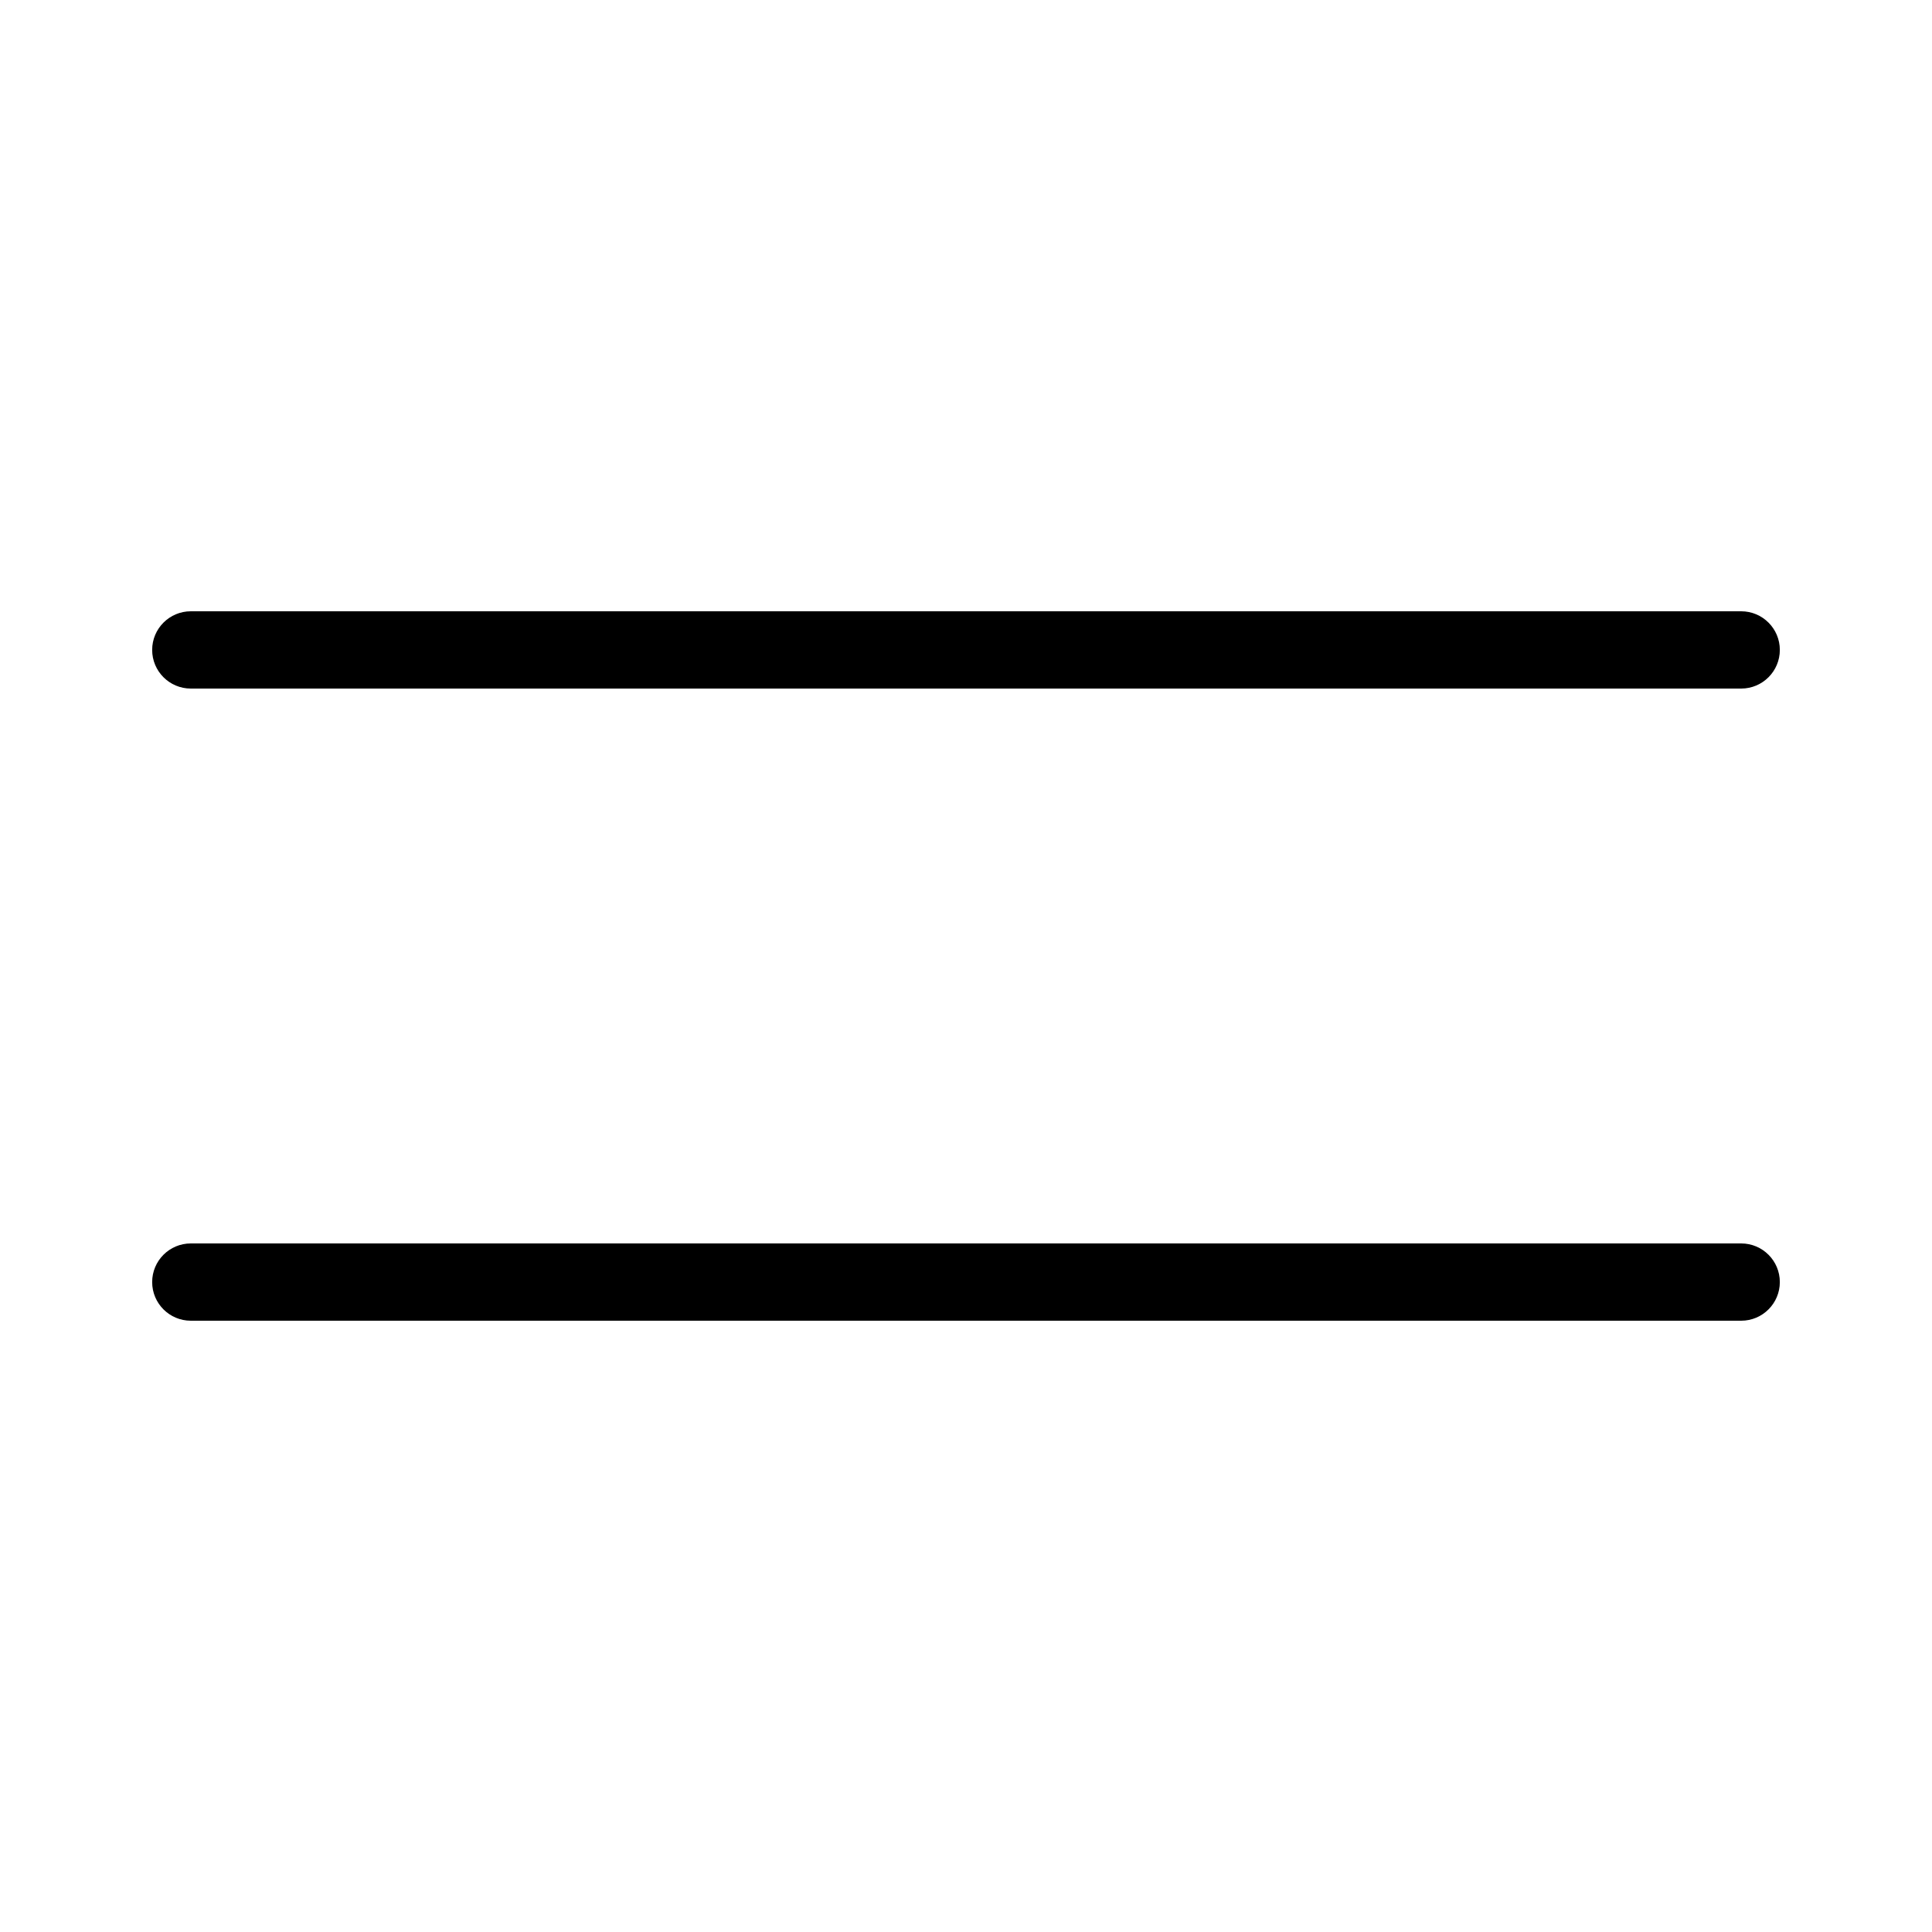
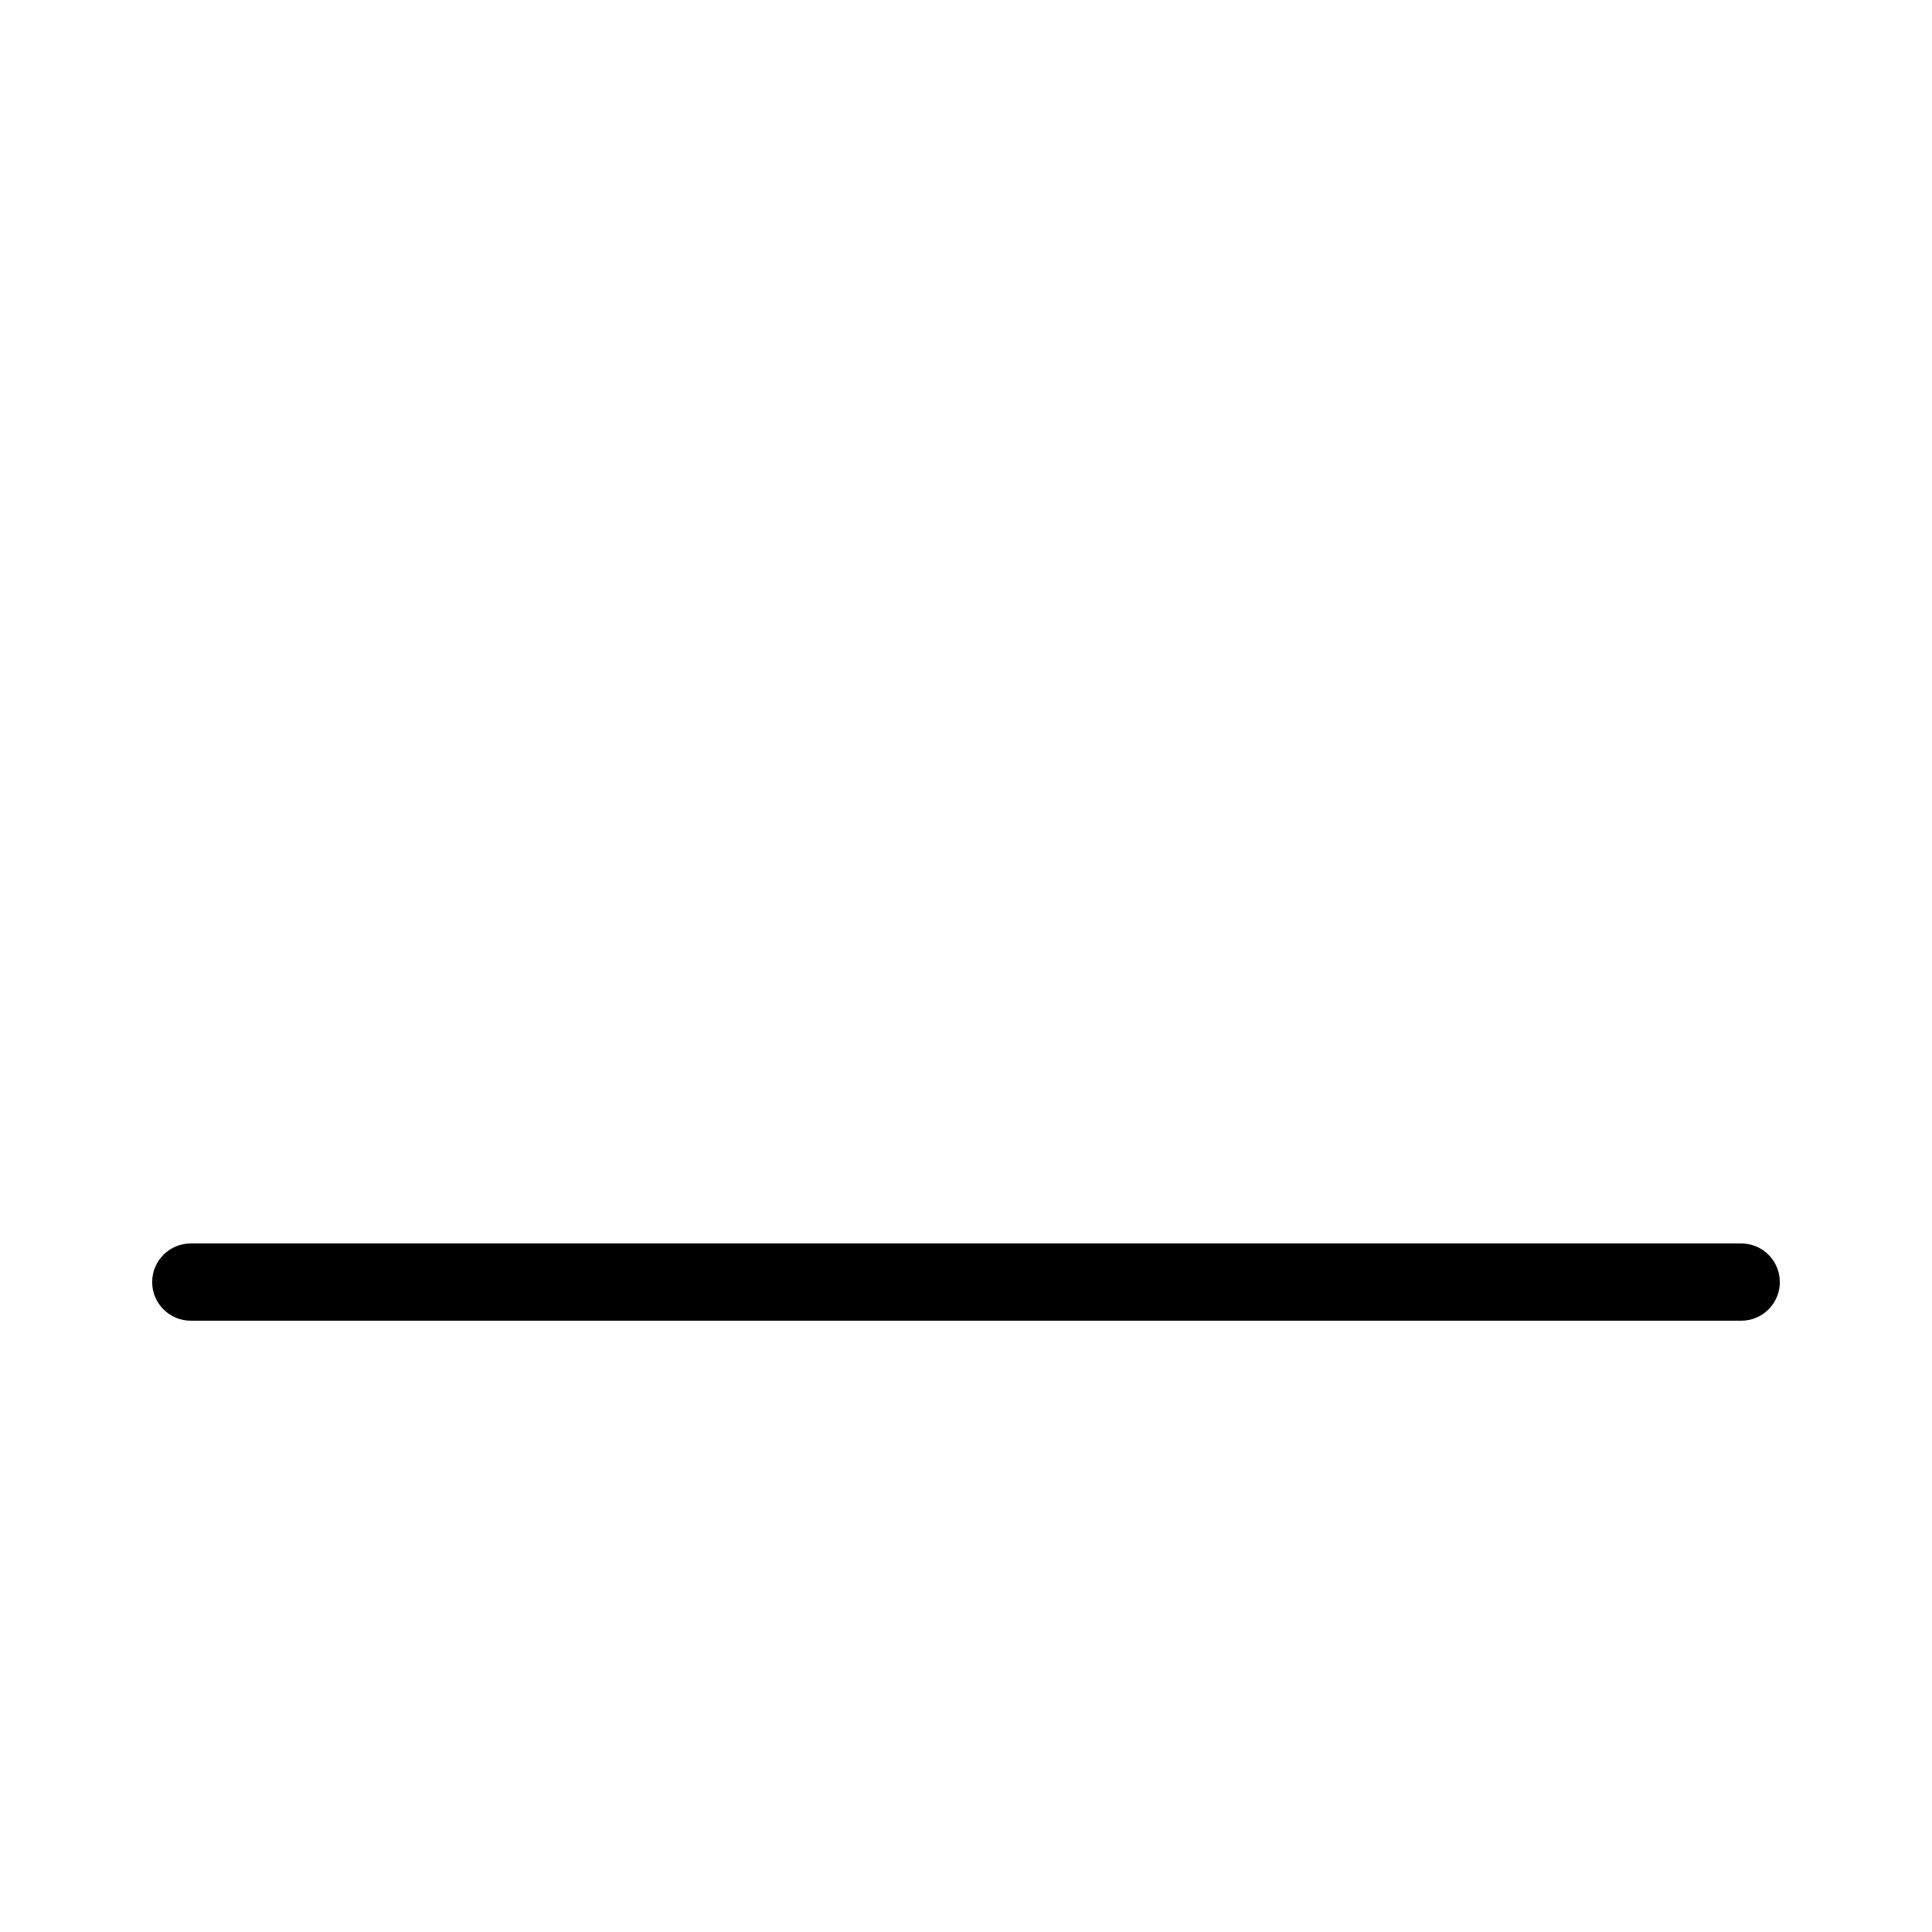
<svg xmlns="http://www.w3.org/2000/svg" id="Layer_1" version="1.1" viewBox="0 0 25 25">
-   <path d="M2.469,8.91h20.062c.276,0,.5-.224.5-.5s-.224-.5-.5-.5H2.469c-.276,0-.5.224-.5.5s.224.5.5.5Z" />
-   <path d="M22.531,16.09H2.469c-.276,0-.5.224-.5.5s.224.5.5.5h20.062c.276,0,.5-.224.5-.5s-.224-.5-.5-.5Z" />
+   <path d="M22.531,16.09H2.469c-.276,0-.5.224-.5.5s.224.5.5.5h20.062c.276,0,.5-.224.5-.5s-.224-.5-.5-.5" />
</svg>